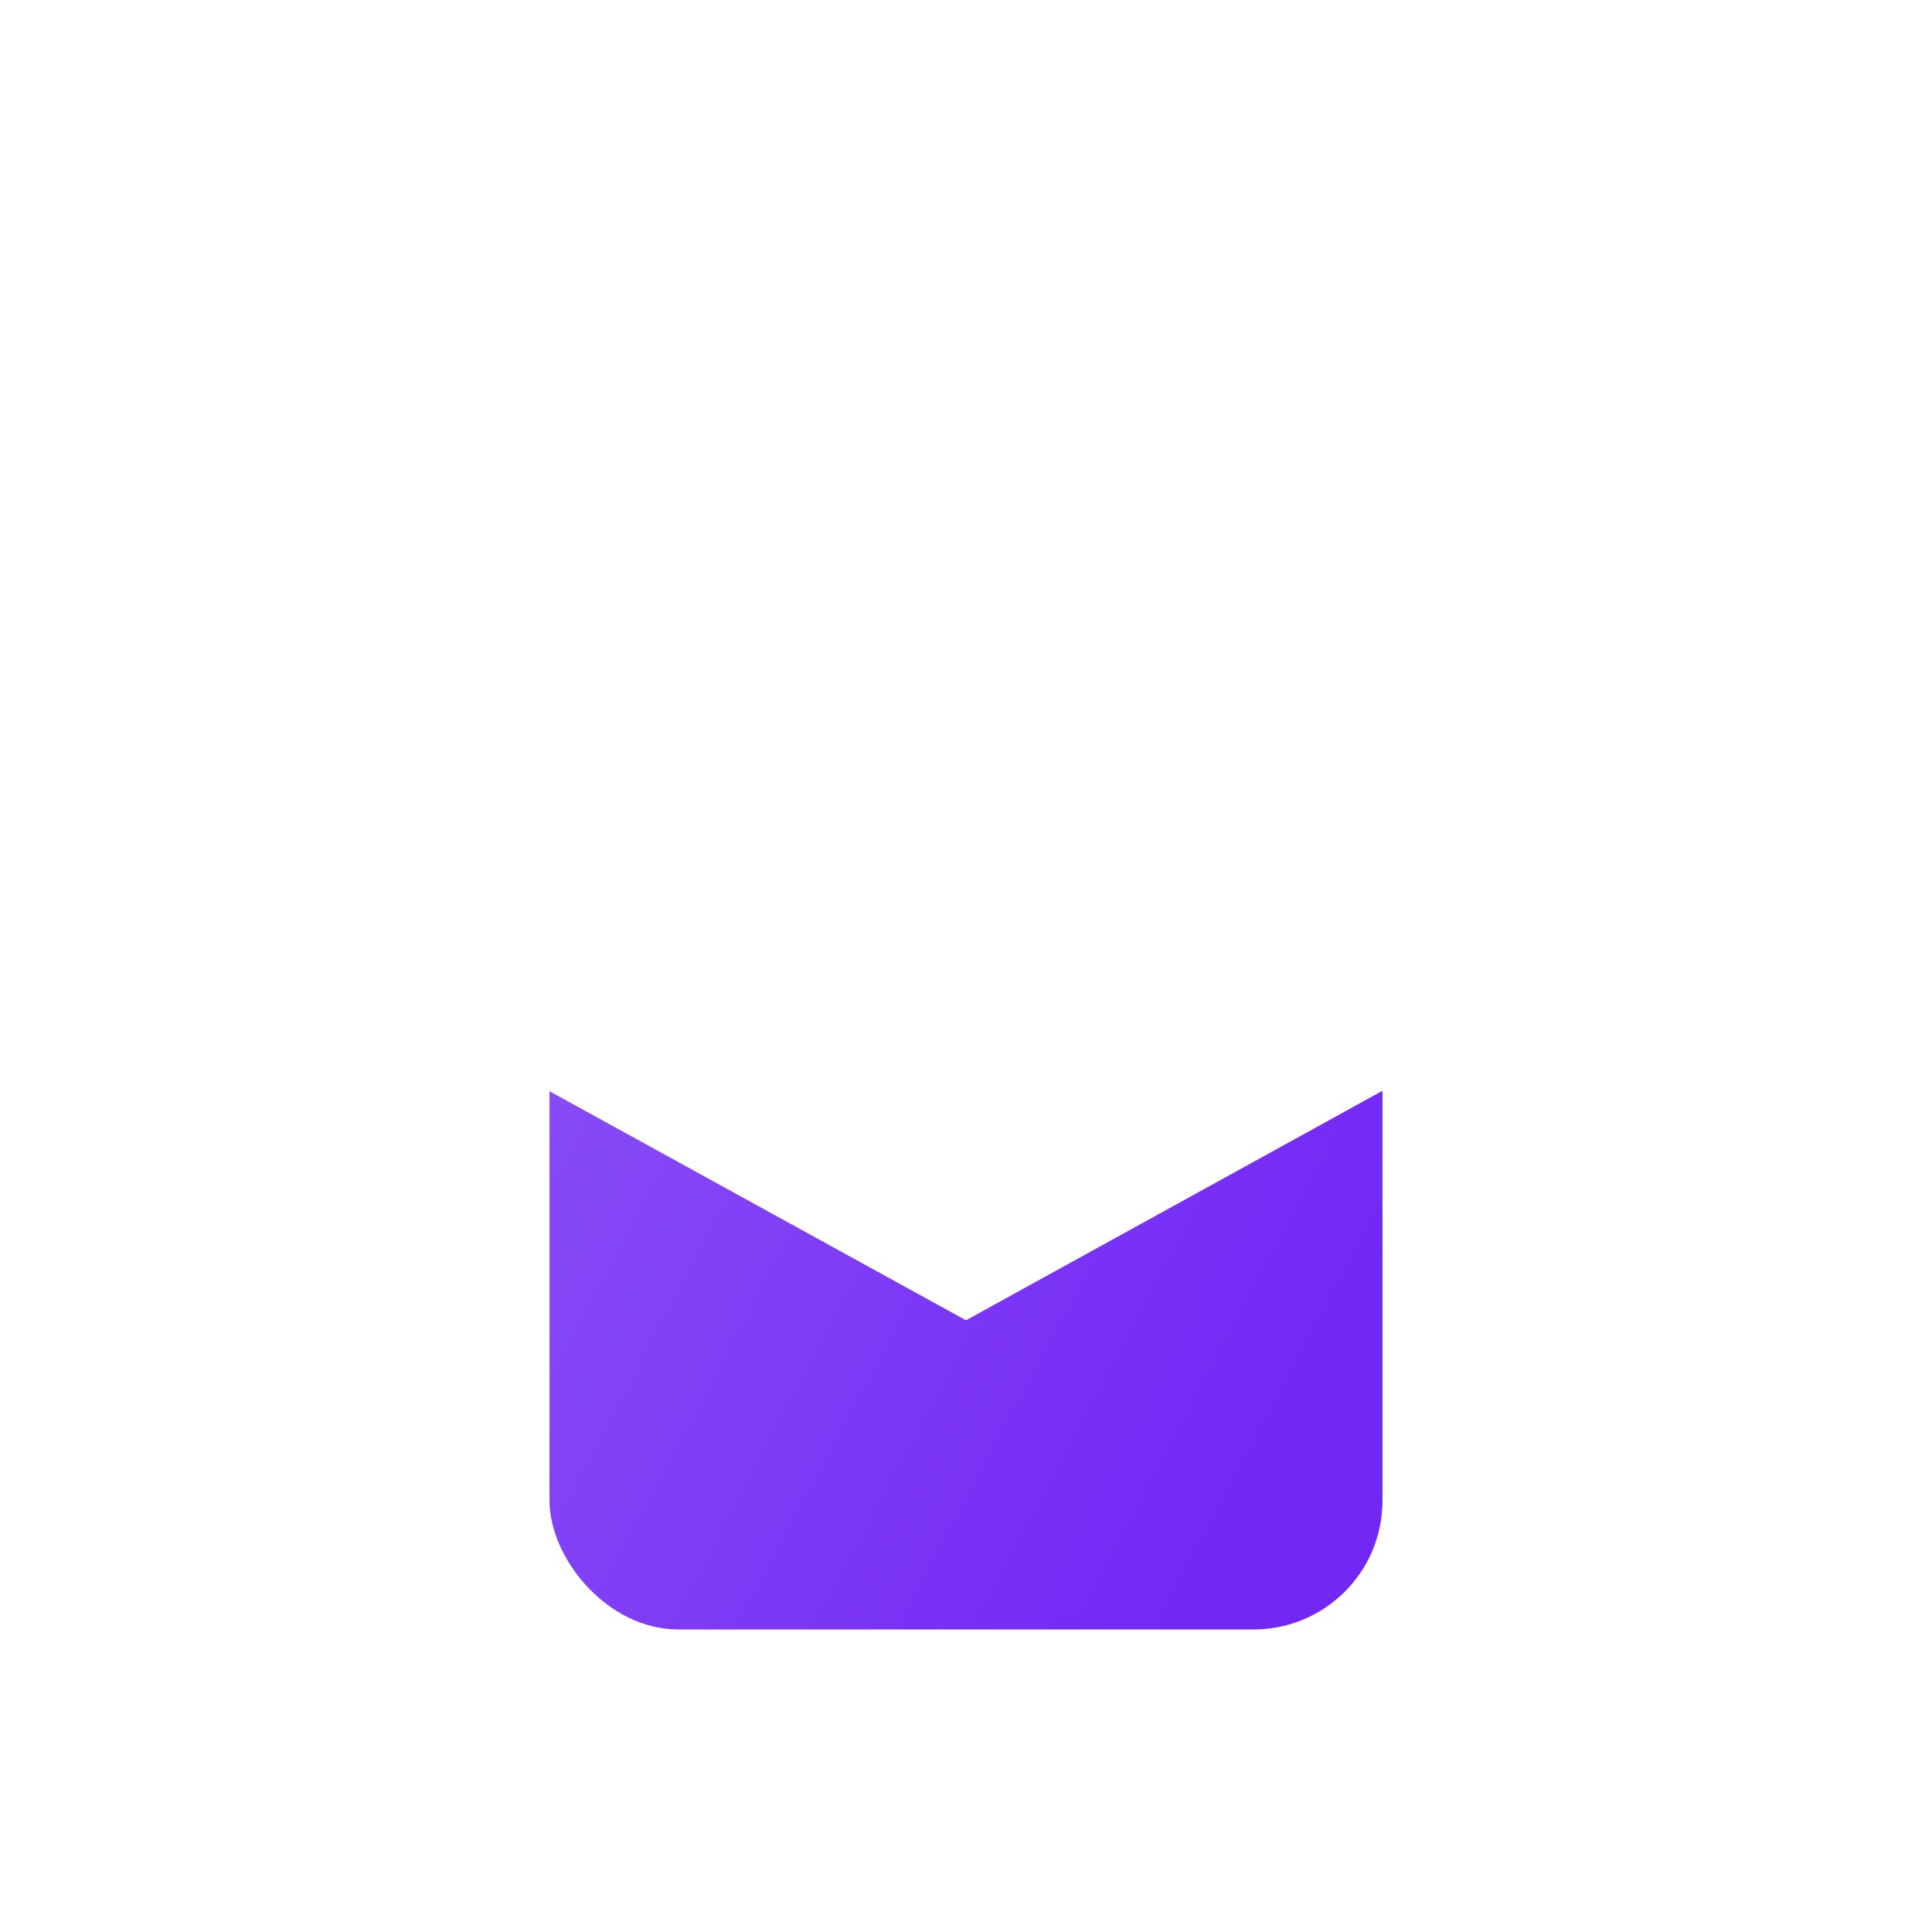
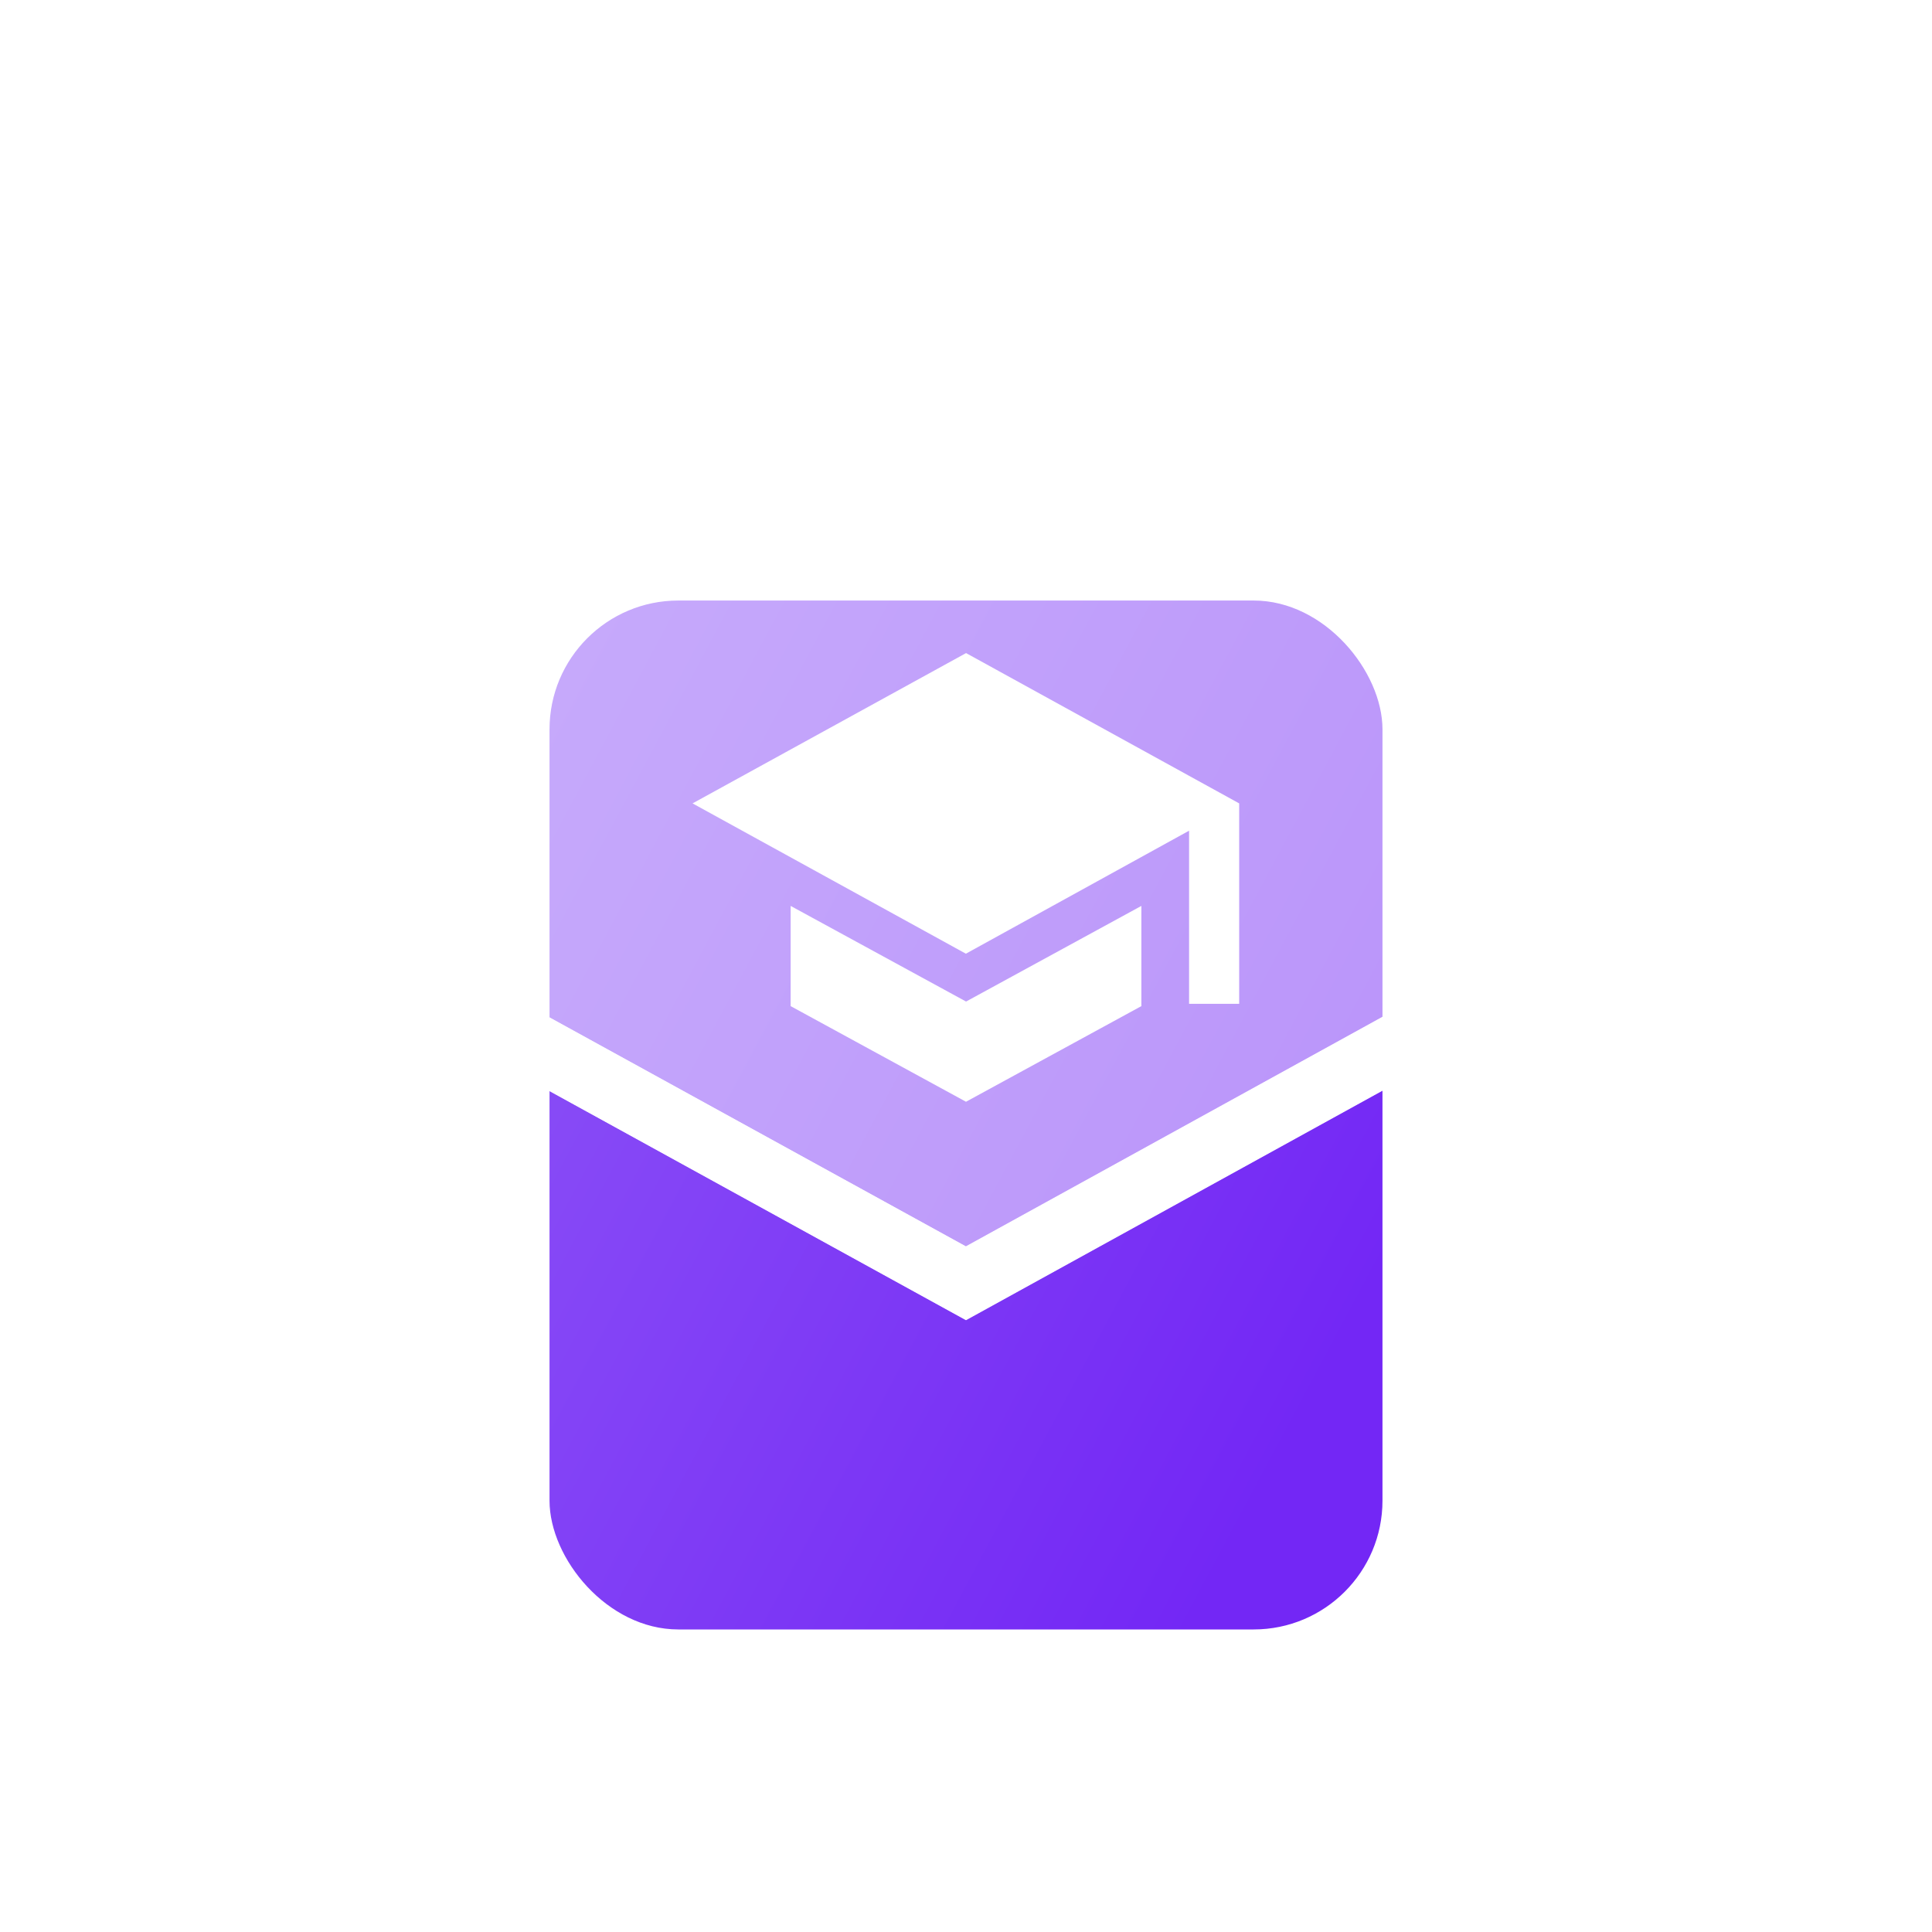
<svg xmlns="http://www.w3.org/2000/svg" width="30" height="30" viewBox="0 0 30 30">
  <defs>
    <style>.a,.e{fill:none;}.b{fill:url(#a);}.c{fill:rgba(255,255,255,0.5);}.d{fill:#fff;}.f,.g{stroke:none;}.g{fill:#fff;}.h{filter:url(#b);}</style>
    <linearGradient id="a" x1="0.015" x2="1" y2="0.655" gradientUnits="objectBoundingBox">
      <stop offset="0" stop-color="#8d54f6" />
      <stop offset="1" stop-color="#7327f5" />
    </linearGradient>
    <filter id="b">
      <feOffset input="SourceAlpha" />
      <feGaussianBlur stdDeviation="3" result="c" />
      <feFlood flood-color="#8a4ff6" flood-opacity="0.502" result="d" />
      <feComposite operator="out" in="SourceGraphic" in2="c" />
      <feComposite operator="in" in="d" />
      <feComposite operator="in" in2="SourceGraphic" />
    </filter>
  </defs>
  <g transform="translate(-196 -1428)">
    <rect class="a" width="30" height="30" transform="translate(196 1428)" />
    <g transform="translate(27.216 -8.001)">
      <rect class="b" width="12.934" height="15.977" rx="2" transform="translate(177.317 1445.326)" />
      <g data-type="innerShadowGroup">
        <g class="c" transform="translate(164.882 1434.635)">
          <path class="f" d="M 33.402 24.116 L 31.652 24.116 L 31.652 15.116 L 31.652 14.269 L 30.911 14.678 L 18.902 21.295 L 4.94 13.616 L 18.902 5.936 L 33.402 13.911 L 33.402 24.116 Z" />
-           <path class="f" d="M 18.902 6.507 L 5.977 13.616 L 18.902 20.724 L 31.815 13.609 L 18.902 6.507 M 32.152 13.795 L 32.152 23.616 L 32.902 23.616 L 32.902 14.207 L 32.152 13.795 M 18.902 5.366 L 33.902 13.616 L 33.902 24.616 L 31.152 24.616 L 31.152 15.116 L 18.902 21.866 L 3.902 13.616 L 18.902 5.366 Z" />
        </g>
        <g class="h" transform="matrix(1, 0, 0, 1, 168.78, 1436)">
          <g class="d" transform="translate(-3.9 -1.37)">
-             <path class="f" d="M 33.402 24.116 L 31.652 24.116 L 31.652 15.116 L 31.652 14.269 L 30.911 14.678 L 18.902 21.295 L 4.94 13.616 L 18.902 5.936 L 33.402 13.911 L 33.402 24.116 Z" />
            <path class="f" d="M 18.902 6.507 L 5.977 13.616 L 18.902 20.724 L 31.815 13.609 L 18.902 6.507 M 32.152 13.795 L 32.152 23.616 L 32.902 23.616 L 32.902 14.207 L 32.152 13.795 M 18.902 5.366 L 33.902 13.616 L 33.902 24.616 L 31.152 24.616 L 31.152 15.116 L 18.902 21.866 L 3.902 13.616 L 18.902 5.366 Z" />
          </g>
        </g>
        <g class="e" transform="translate(164.882 1434.635)">
-           <path class="f" d="M 33.402 24.116 L 31.652 24.116 L 31.652 15.116 L 31.652 14.269 L 30.911 14.678 L 18.902 21.295 L 4.94 13.616 L 18.902 5.936 L 33.402 13.911 L 33.402 24.116 Z" />
          <path class="g" d="M 18.902 6.507 L 5.977 13.616 L 18.902 20.724 L 31.815 13.609 L 18.902 6.507 M 32.152 13.795 L 32.152 23.616 L 32.902 23.616 L 32.902 14.207 L 32.152 13.795 M 18.902 5.366 L 33.902 13.616 L 33.902 24.616 L 31.152 24.616 L 31.152 15.116 L 18.902 21.866 L 3.902 13.616 L 18.902 5.366 Z" />
        </g>
      </g>
      <path class="d" d="M5.423,9.292v1.556l2.723,1.485,2.723-1.485V9.292L8.147,10.777,5.423,9.292ZM8.147,5.366,3.9,7.7l4.244,2.334,3.466-1.91v2.688h.778V7.7Z" transform="translate(175.638 1440.776)" />
    </g>
  </g>
</svg>